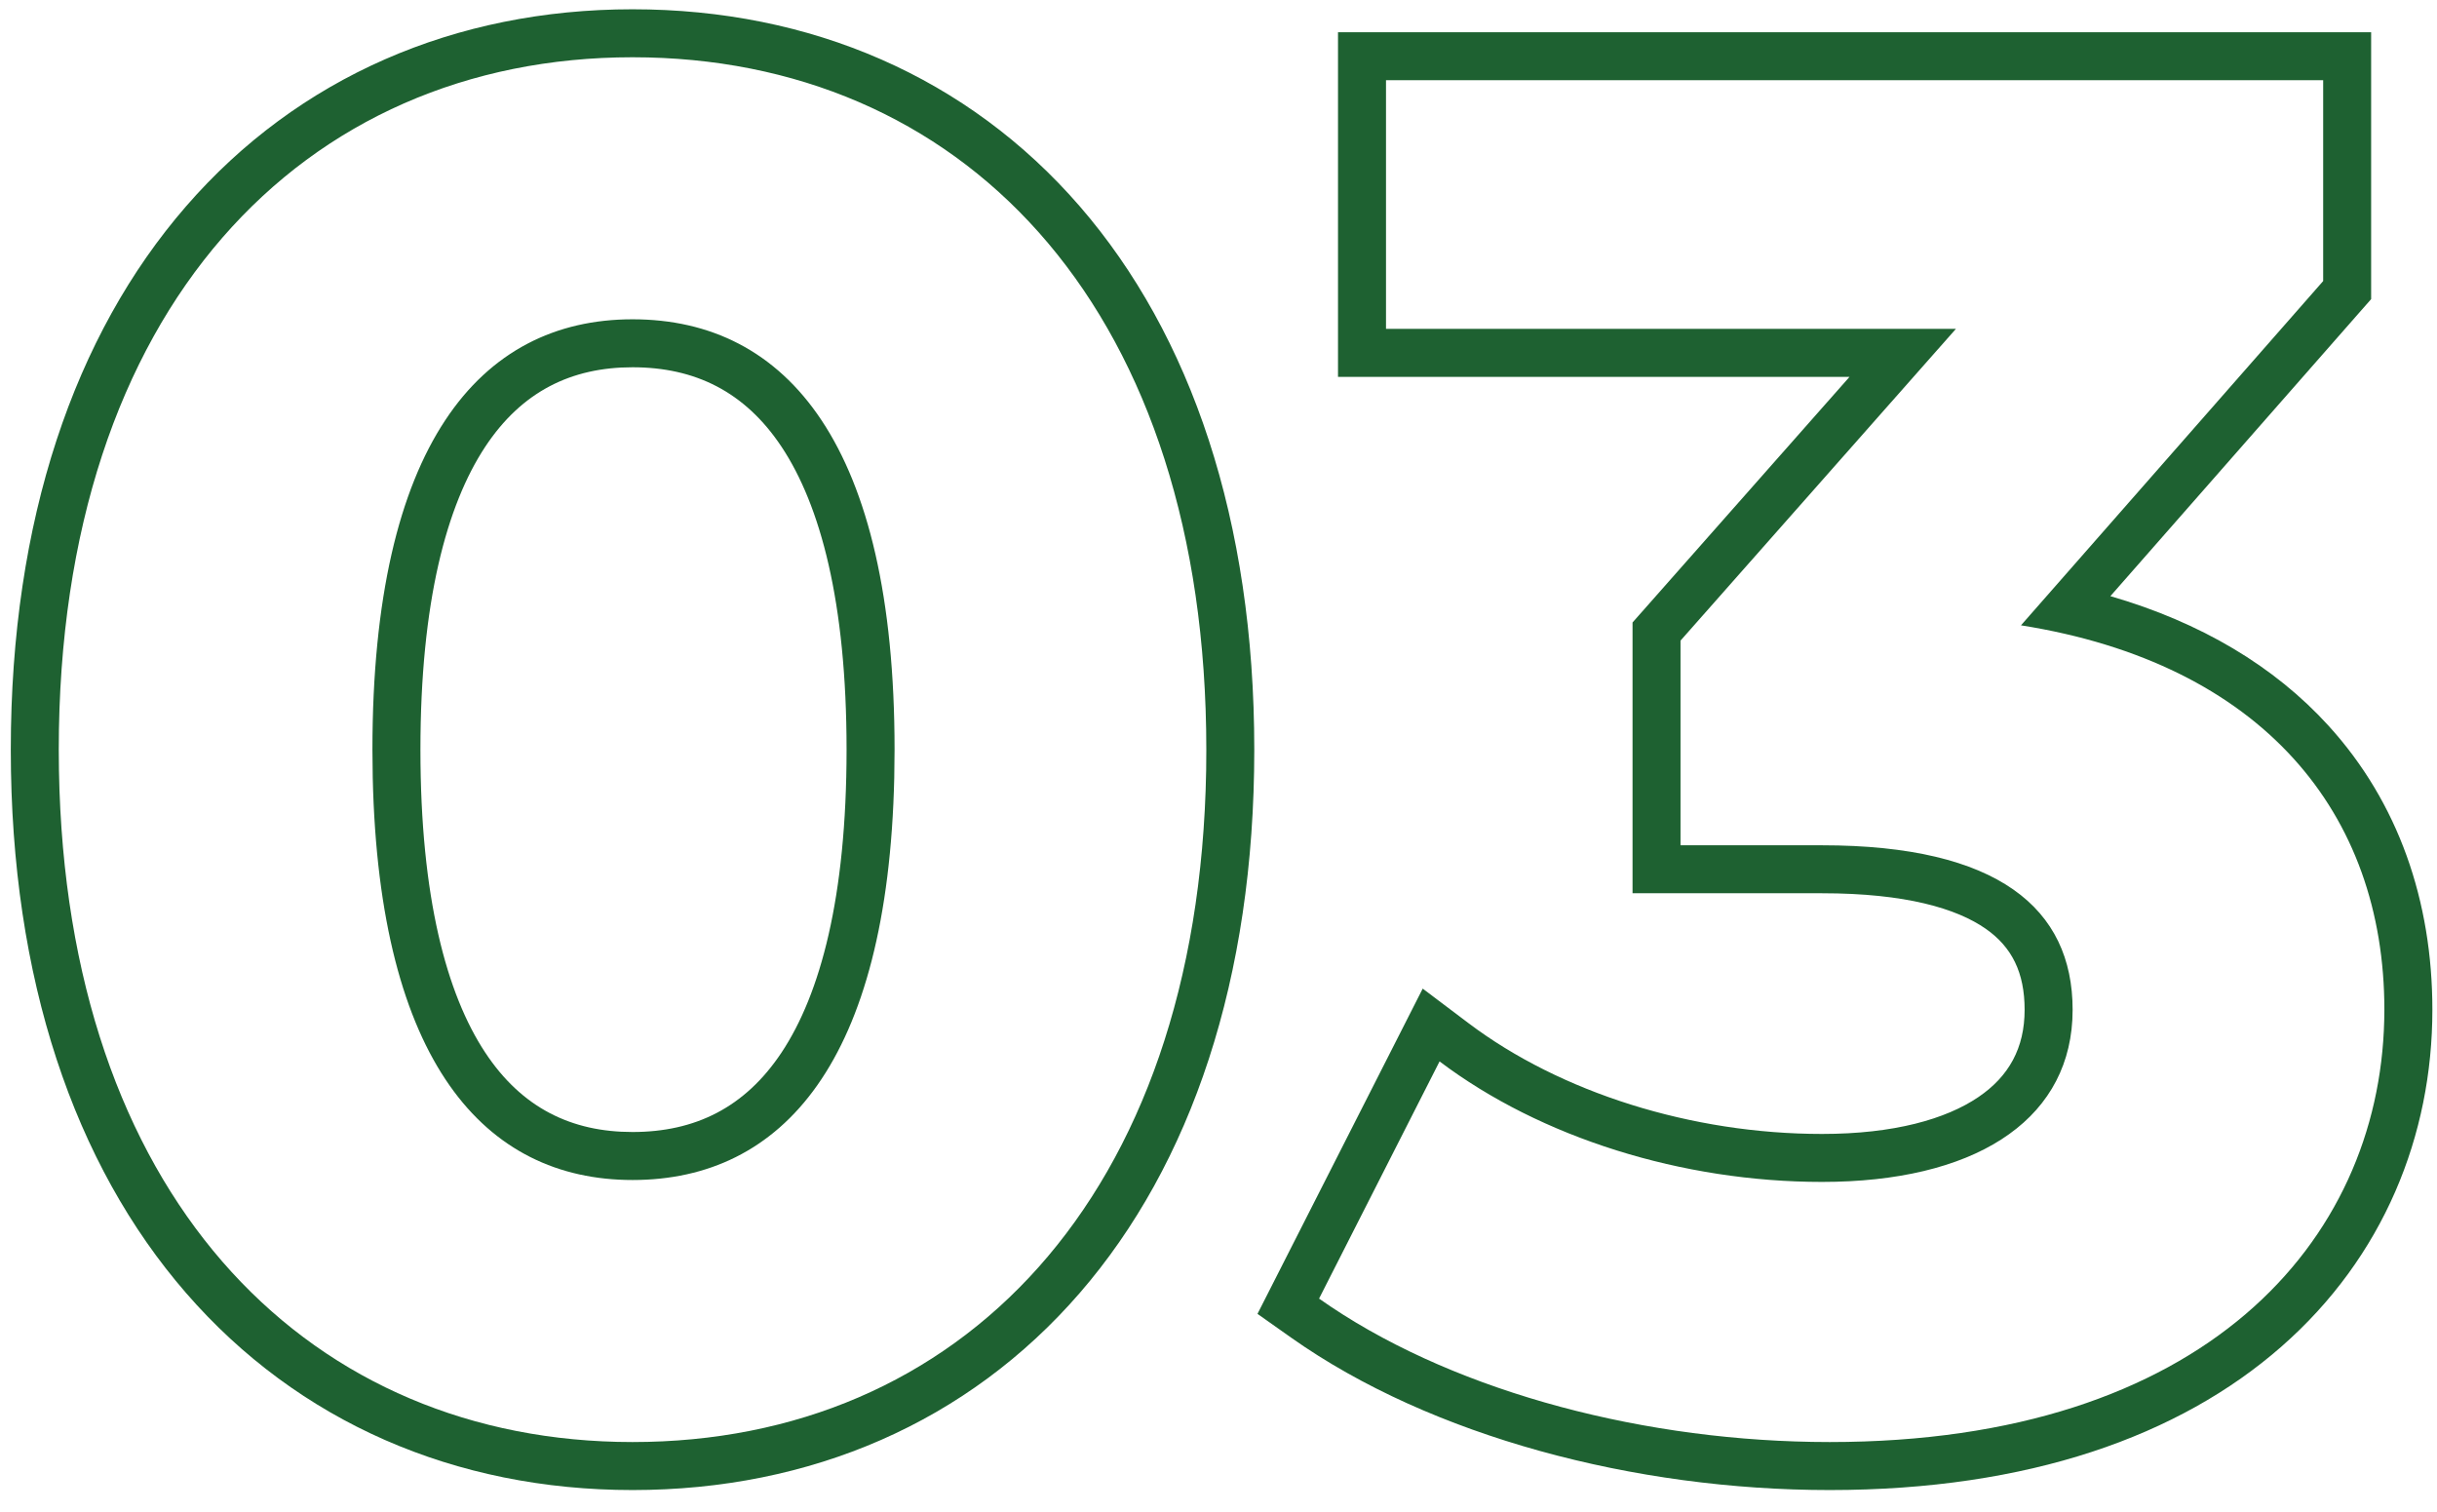
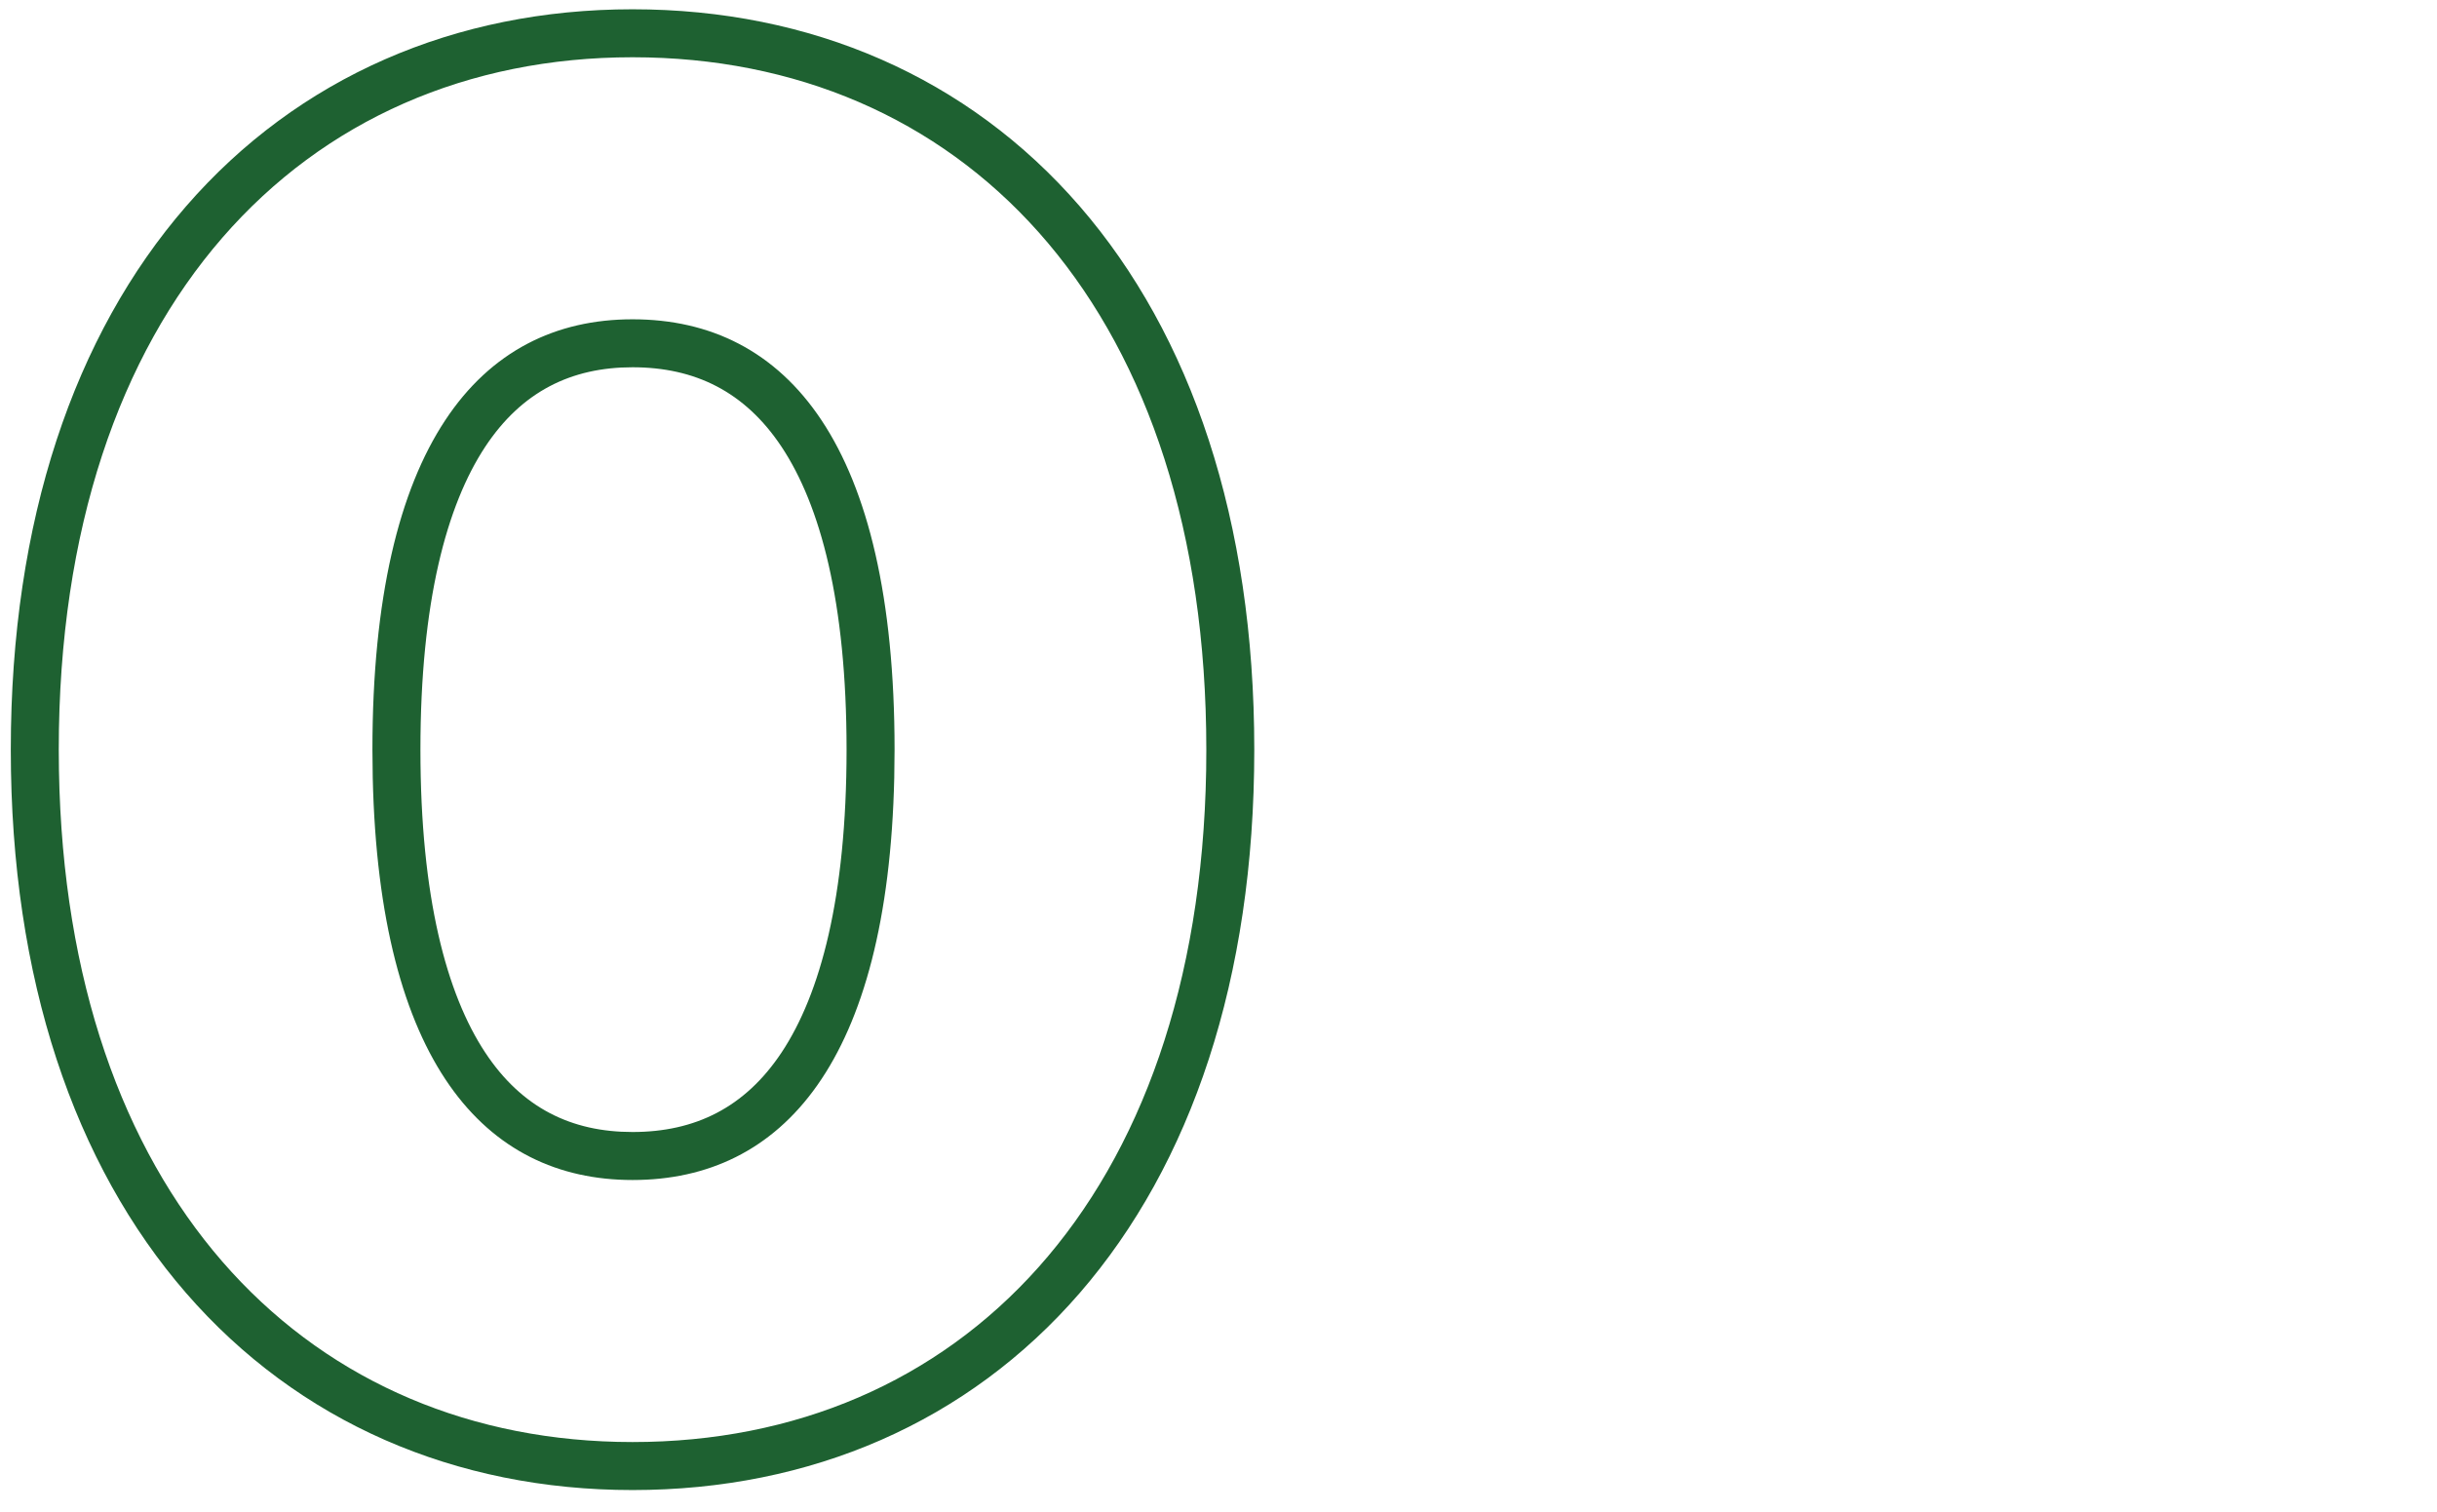
<svg xmlns="http://www.w3.org/2000/svg" width="79" height="49" viewBox="0 0 79 49" fill="none">
-   <path d="M47.602 33.164C50.586 35.416 54.835 36.757 59.065 36.757V38.312C54.54 38.312 49.952 36.886 46.666 34.406L42.76 42.094C46.844 44.977 52.848 46.638 58.743 46.739L59.313 46.744C71.459 46.744 77.115 40.255 77.289 33.074L77.294 32.732C77.294 26.346 73.326 21.509 65.514 20.27L75.31 9.11V2.6H44.93V10.66H63.405L54.477 20.766V27.4H59.065C64.769 27.4 67.188 29.446 67.188 32.732L67.179 33.059C66.992 36.392 63.931 38.312 59.065 38.312V36.757C61.396 36.757 63.081 36.277 64.136 35.56C65.122 34.89 65.632 33.972 65.632 32.732C65.632 31.525 65.219 30.7 64.374 30.108C63.433 29.45 61.776 28.955 59.065 28.955H52.922V20.178L59.956 12.216H43.374V1.045H76.865V9.696L76.478 10.136L68.412 19.324C71.347 20.175 73.73 21.598 75.483 23.524C77.746 26.01 78.85 29.206 78.85 32.732C78.85 36.804 77.27 40.746 73.956 43.651C70.652 46.548 65.759 48.3 59.313 48.3C53.001 48.3 46.403 46.57 41.862 43.365L40.764 42.589L46.12 32.046L47.602 33.164Z" fill="#1E6131" />
  <path d="M39.105 24.3C39.105 10.202 31.475 2.112 21.006 1.862L20.505 1.856C9.841 1.857 1.905 9.978 1.905 24.3L1.911 24.967C2.15 38.653 9.76 46.493 20.007 46.738L20.505 46.744C31.063 46.744 38.859 38.874 39.1 24.967L39.105 24.3ZM27.443 24.3C27.443 19.512 26.593 16.379 25.339 14.488C24.147 12.691 22.523 11.905 20.505 11.905C18.524 11.905 16.915 12.686 15.727 14.485C14.479 16.378 13.629 19.513 13.629 24.3C13.629 29.087 14.479 32.223 15.727 34.115C16.915 35.915 18.524 36.694 20.505 36.694V38.25C15.7 38.25 12.291 34.41 12.083 25.207L12.073 24.3C12.073 14.442 15.545 10.35 20.505 10.35C25.527 10.35 28.999 14.442 28.999 24.3L28.989 25.207C28.781 34.41 25.37 38.25 20.505 38.25V36.694C22.523 36.694 24.147 35.909 25.339 34.112C26.593 32.221 27.443 29.088 27.443 24.3ZM40.66 24.3C40.66 31.738 38.614 37.742 35.003 41.911C31.376 46.099 26.284 48.3 20.505 48.3C14.755 48.3 9.665 46.097 6.031 41.912C2.413 37.745 0.35 31.741 0.35 24.3C0.35 16.859 2.413 10.855 6.031 6.688C9.665 2.502 14.755 0.301 20.505 0.301C26.284 0.301 31.376 2.501 35.003 6.688C38.614 10.857 40.66 16.862 40.66 24.3Z" fill="#1E6131" />
</svg>